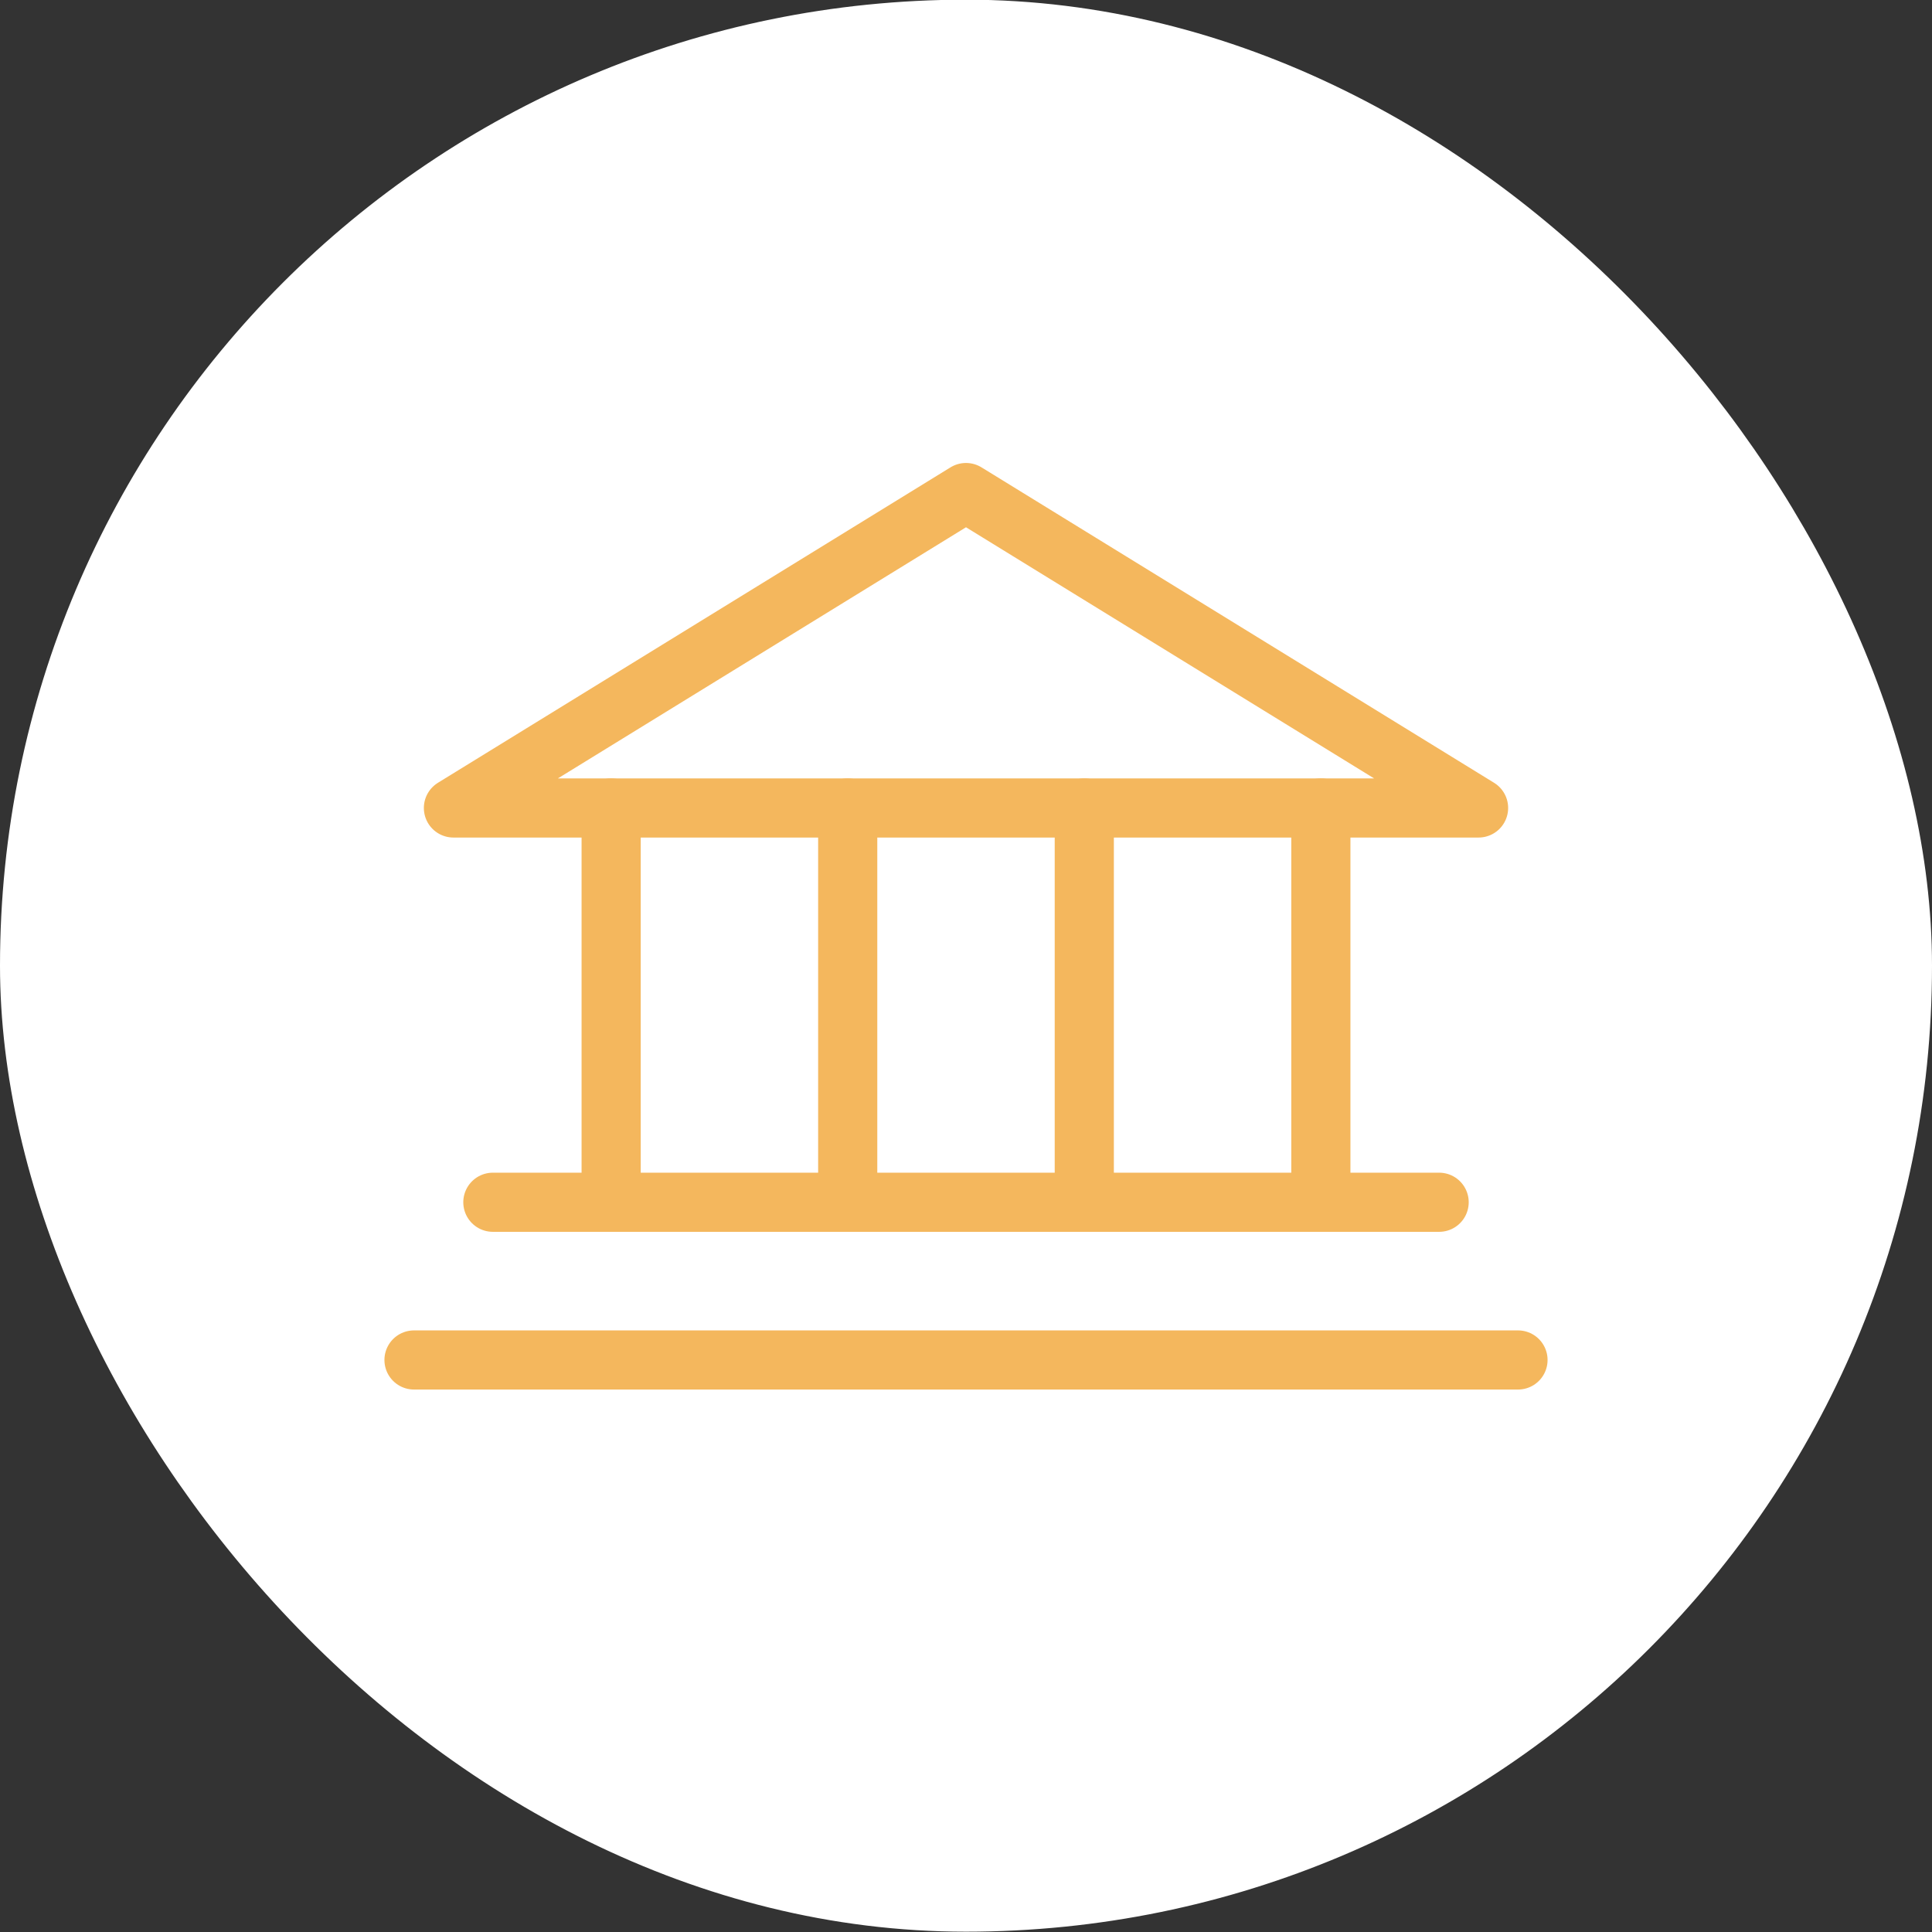
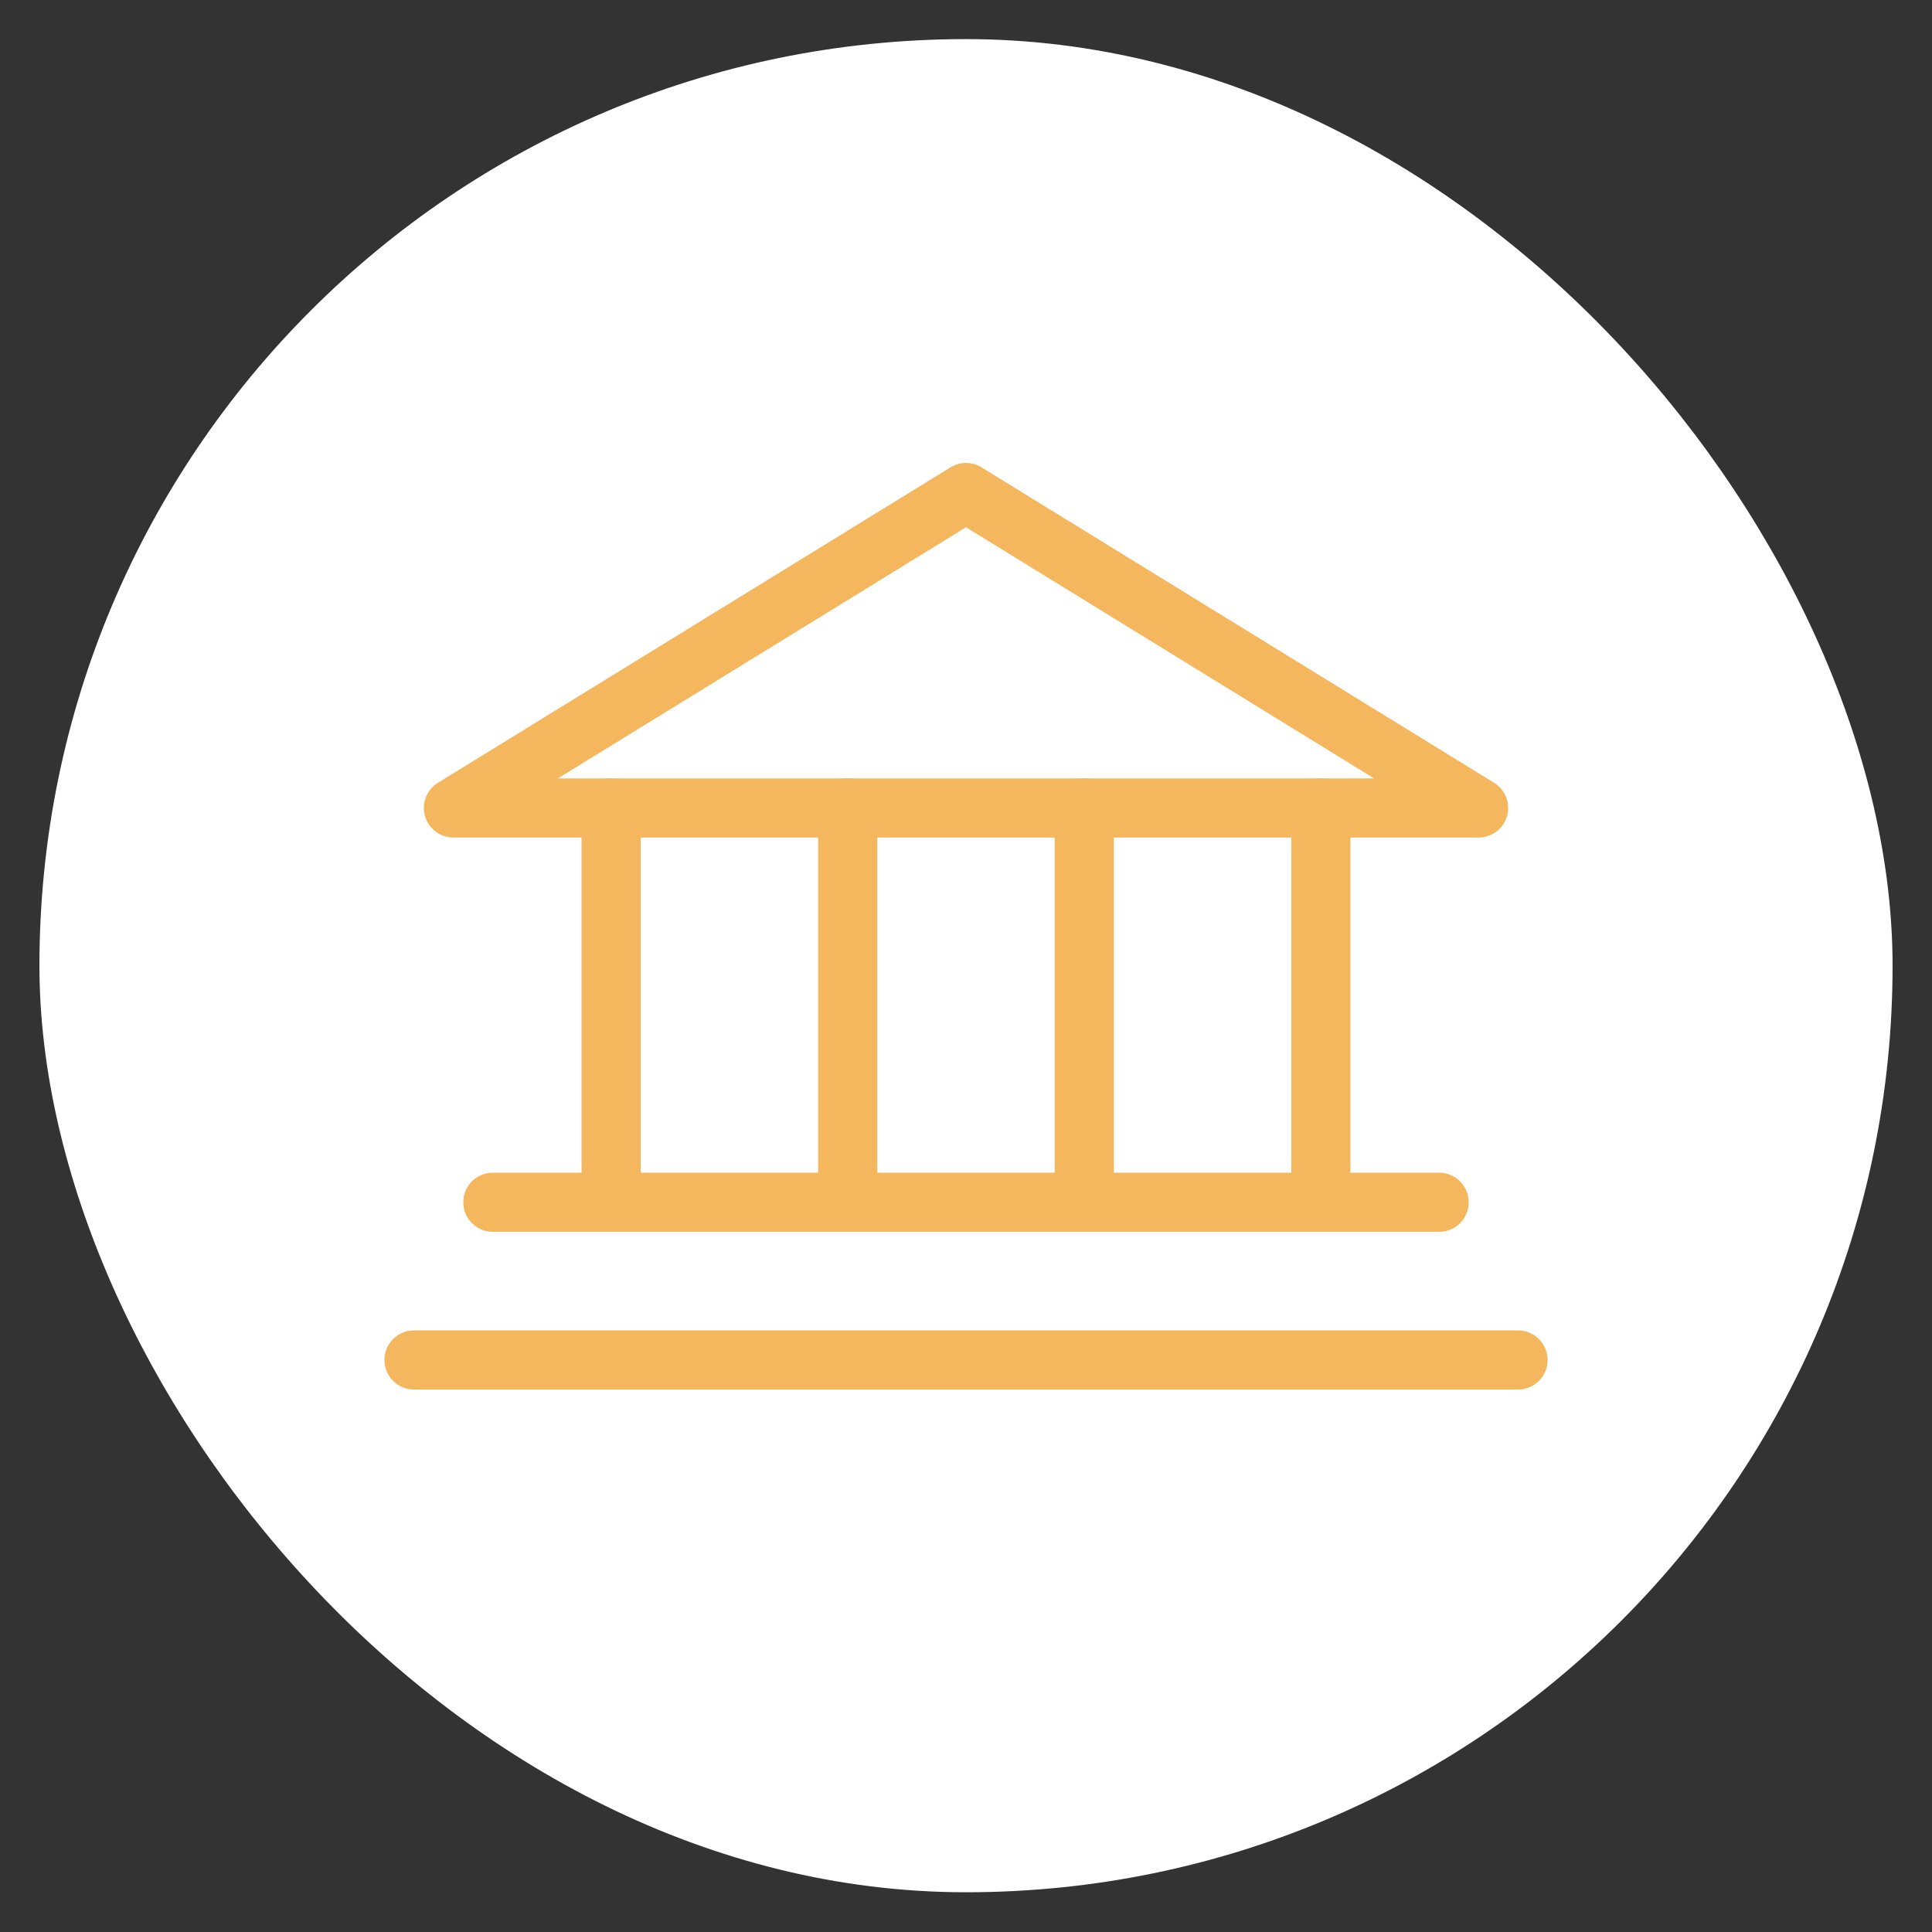
<svg xmlns="http://www.w3.org/2000/svg" width="49" height="49" viewBox="0 0 49 49" fill="none">
  <rect x="0" y="0" width="49" height="49" fill="#333333" stroke="none" />
  <rect x="1" y="0.992" width="47" height="47" rx="23.5" fill="white" />
-   <rect x="1" y="0.992" width="47" height="47" rx="23.5" stroke="white" stroke-width="2" />
  <path d="M11.5 20.492H37.5L24.5 12.492L11.5 20.492Z" stroke="#F4B75D" stroke-width="1.5" stroke-linecap="round" stroke-linejoin="round" />
  <path d="M15.5 20.492V30.492" stroke="#F4B75D" stroke-width="1.5" stroke-linecap="round" stroke-linejoin="round" />
  <path d="M21.5 20.492V30.492" stroke="#F4B75D" stroke-width="1.5" stroke-linecap="round" stroke-linejoin="round" />
  <path d="M27.5 20.492V30.492" stroke="#F4B75D" stroke-width="1.5" stroke-linecap="round" stroke-linejoin="round" />
  <path d="M33.5 20.492V30.492" stroke="#F4B75D" stroke-width="1.5" stroke-linecap="round" stroke-linejoin="round" />
  <path d="M12.5 30.492H36.5" stroke="#F4B75D" stroke-width="1.5" stroke-linecap="round" stroke-linejoin="round" />
  <path d="M10.5 34.492H38.5" stroke="#F4B75D" stroke-width="1.5" stroke-linecap="round" stroke-linejoin="round" />
</svg>